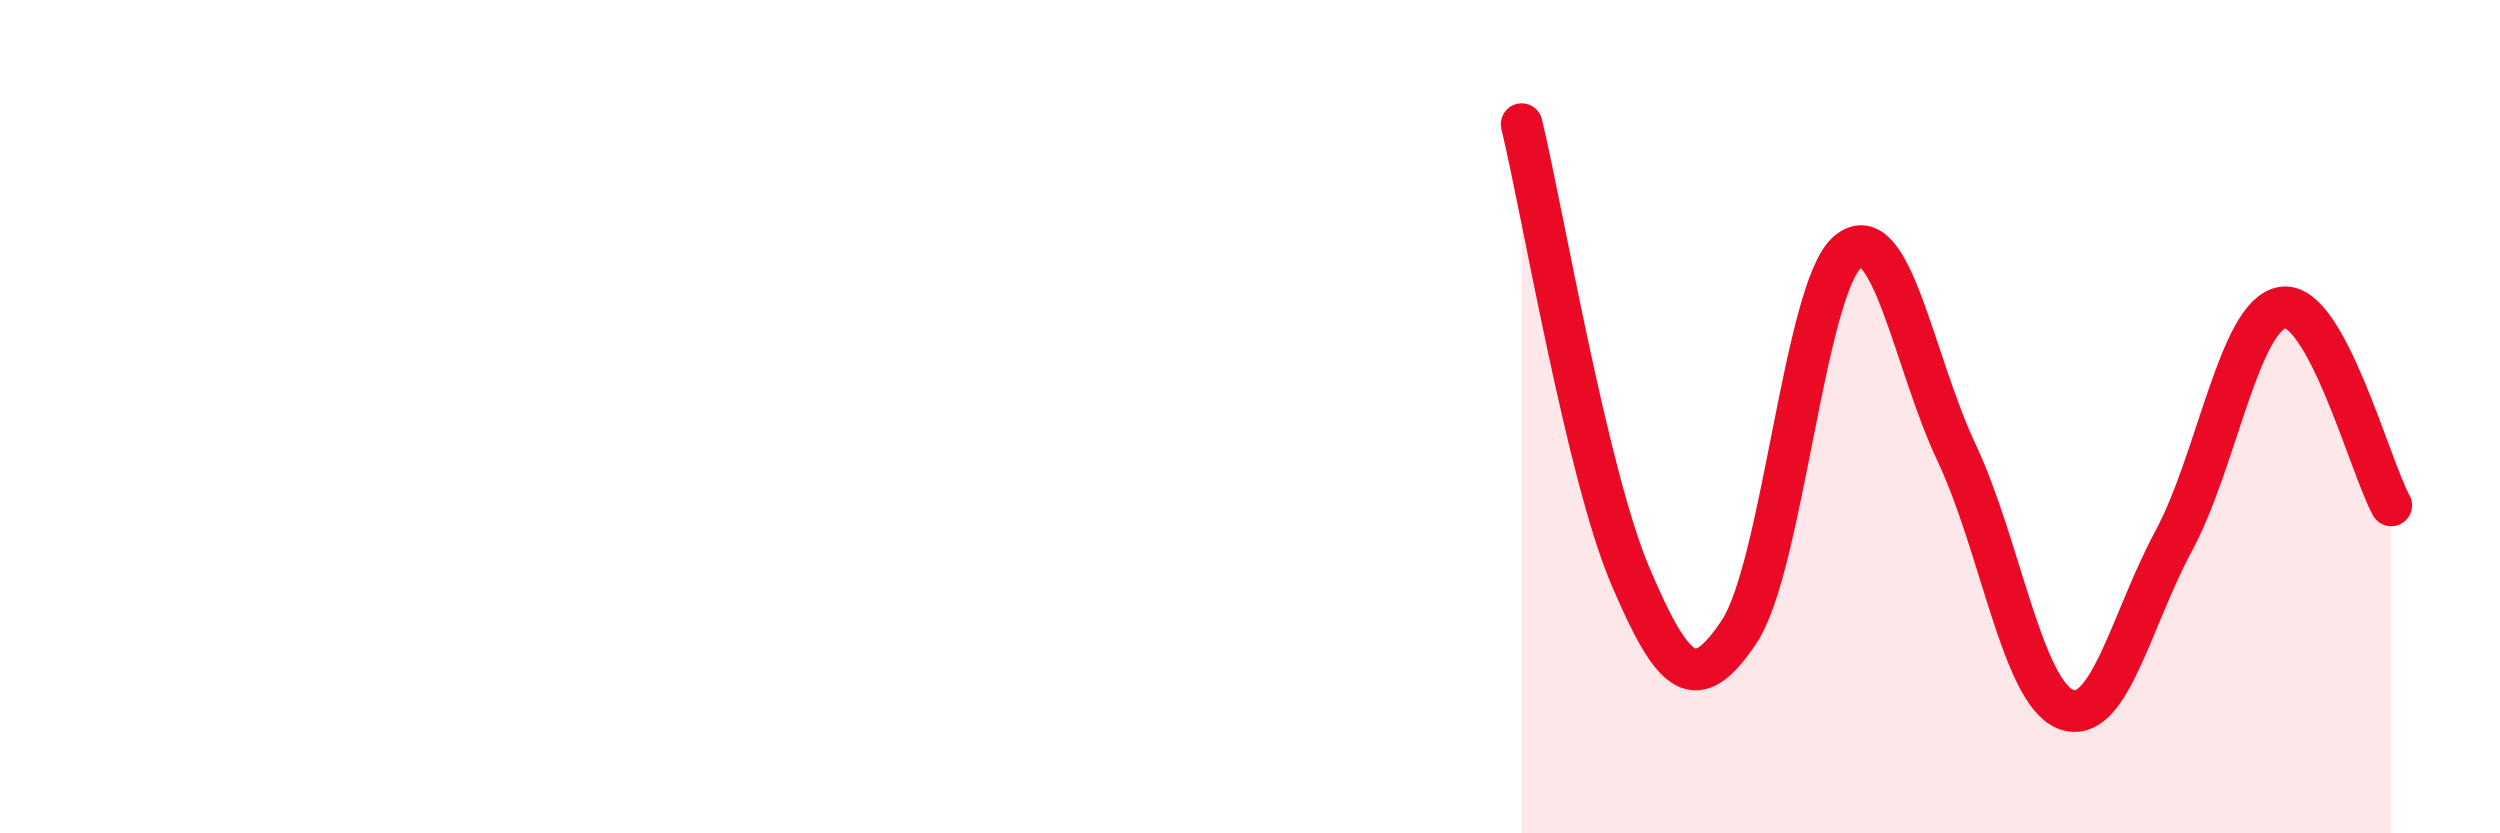
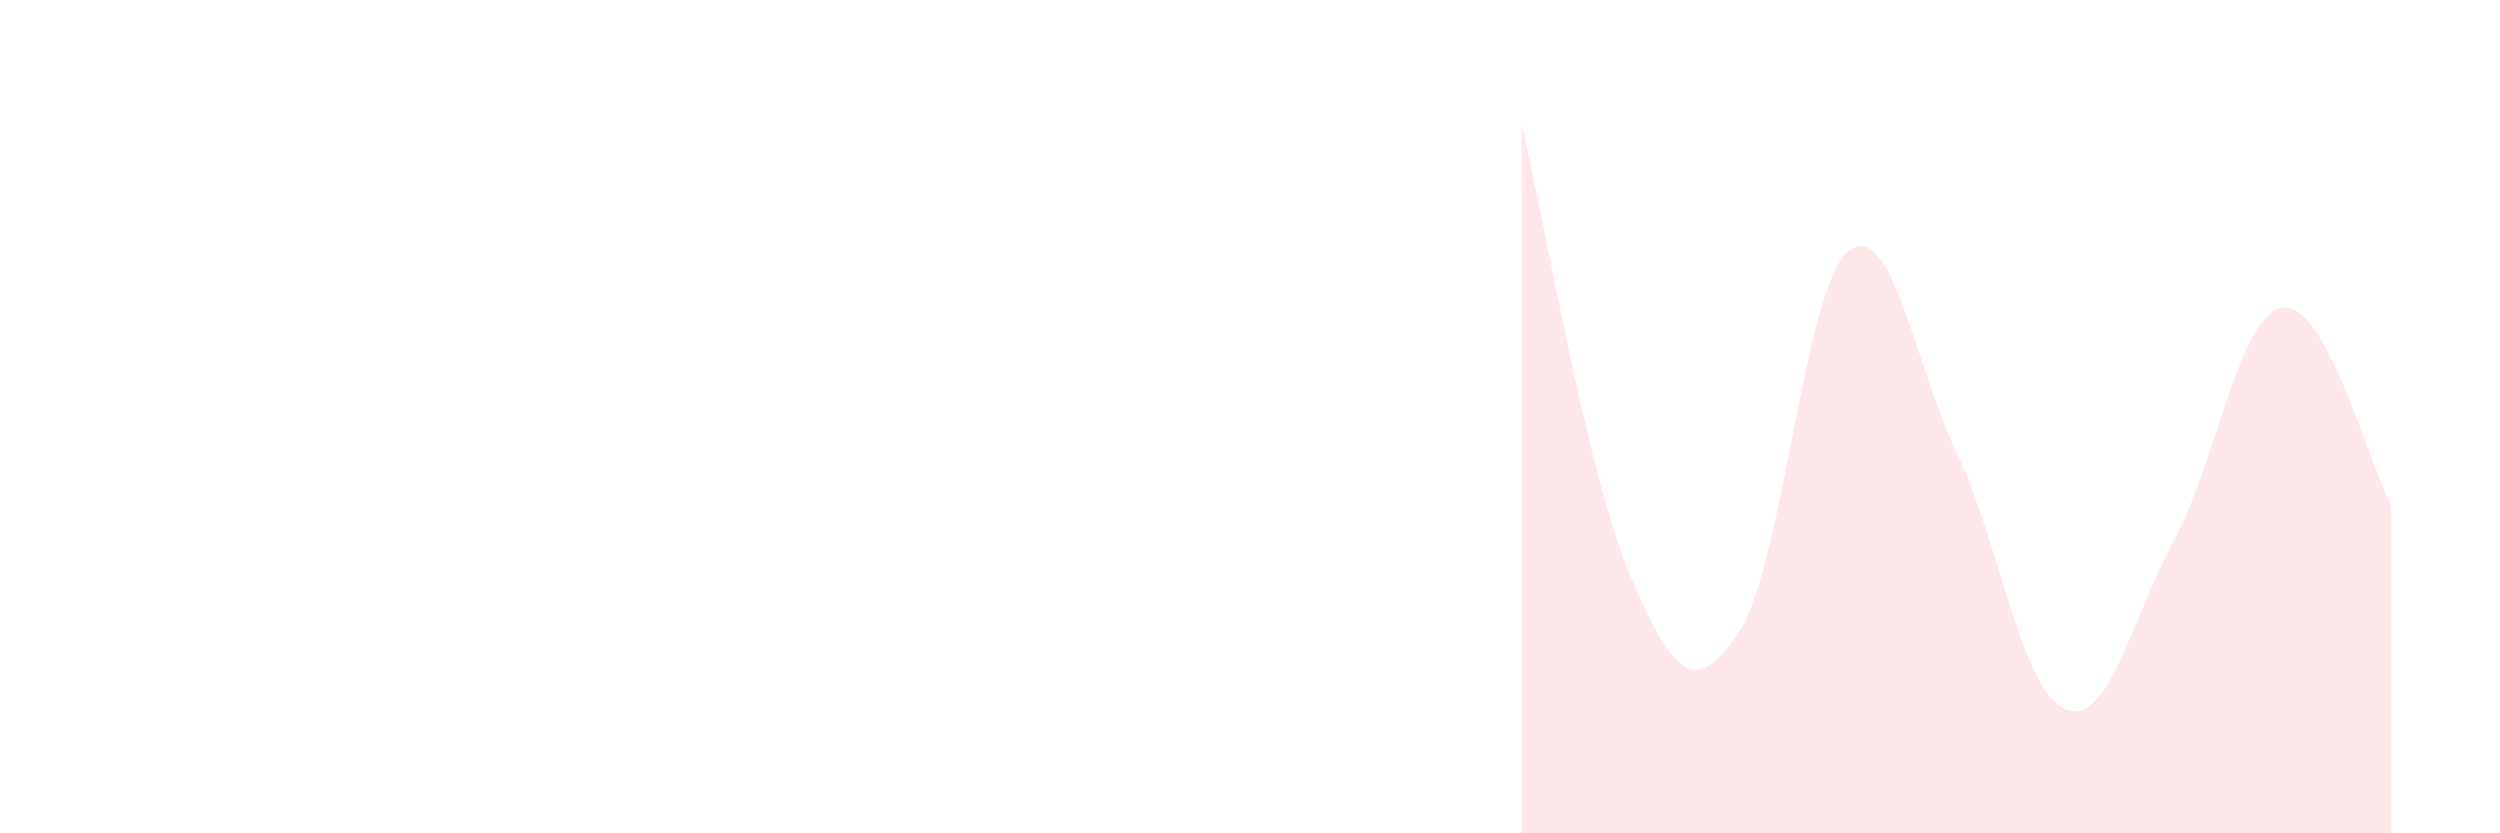
<svg xmlns="http://www.w3.org/2000/svg" width="60" height="20" viewBox="0 0 60 20">
  <path d="M 36.52,2.98 C 37.04,5.15 38.09,11.39 39.13,13.83 C 40.17,16.27 40.7,16.72 41.74,15.16 C 42.78,13.6 43.31,6.9 44.35,6.04 C 45.39,5.18 45.92,8.67 46.96,10.87 C 48,13.07 48.53,16.6 49.57,17.02 C 50.61,17.44 51.13,14.91 52.17,12.98 C 53.21,11.05 53.74,7.55 54.78,7.38 C 55.82,7.21 56.87,11.18 57.39,12.13L57.39 20L36.52 20Z" fill="#EB0A25" opacity="0.1" stroke-linecap="round" stroke-linejoin="round" />
-   <path d="M 36.52,2.98 C 37.04,5.15 38.09,11.39 39.13,13.83 C 40.17,16.27 40.7,16.72 41.74,15.16 C 42.78,13.6 43.31,6.9 44.35,6.04 C 45.39,5.18 45.92,8.67 46.96,10.87 C 48,13.07 48.53,16.6 49.57,17.02 C 50.61,17.44 51.13,14.91 52.17,12.98 C 53.21,11.05 53.74,7.55 54.78,7.38 C 55.82,7.21 56.87,11.18 57.39,12.13" stroke="#EB0A25" stroke-width="1" fill="none" stroke-linecap="round" stroke-linejoin="round" />
</svg>